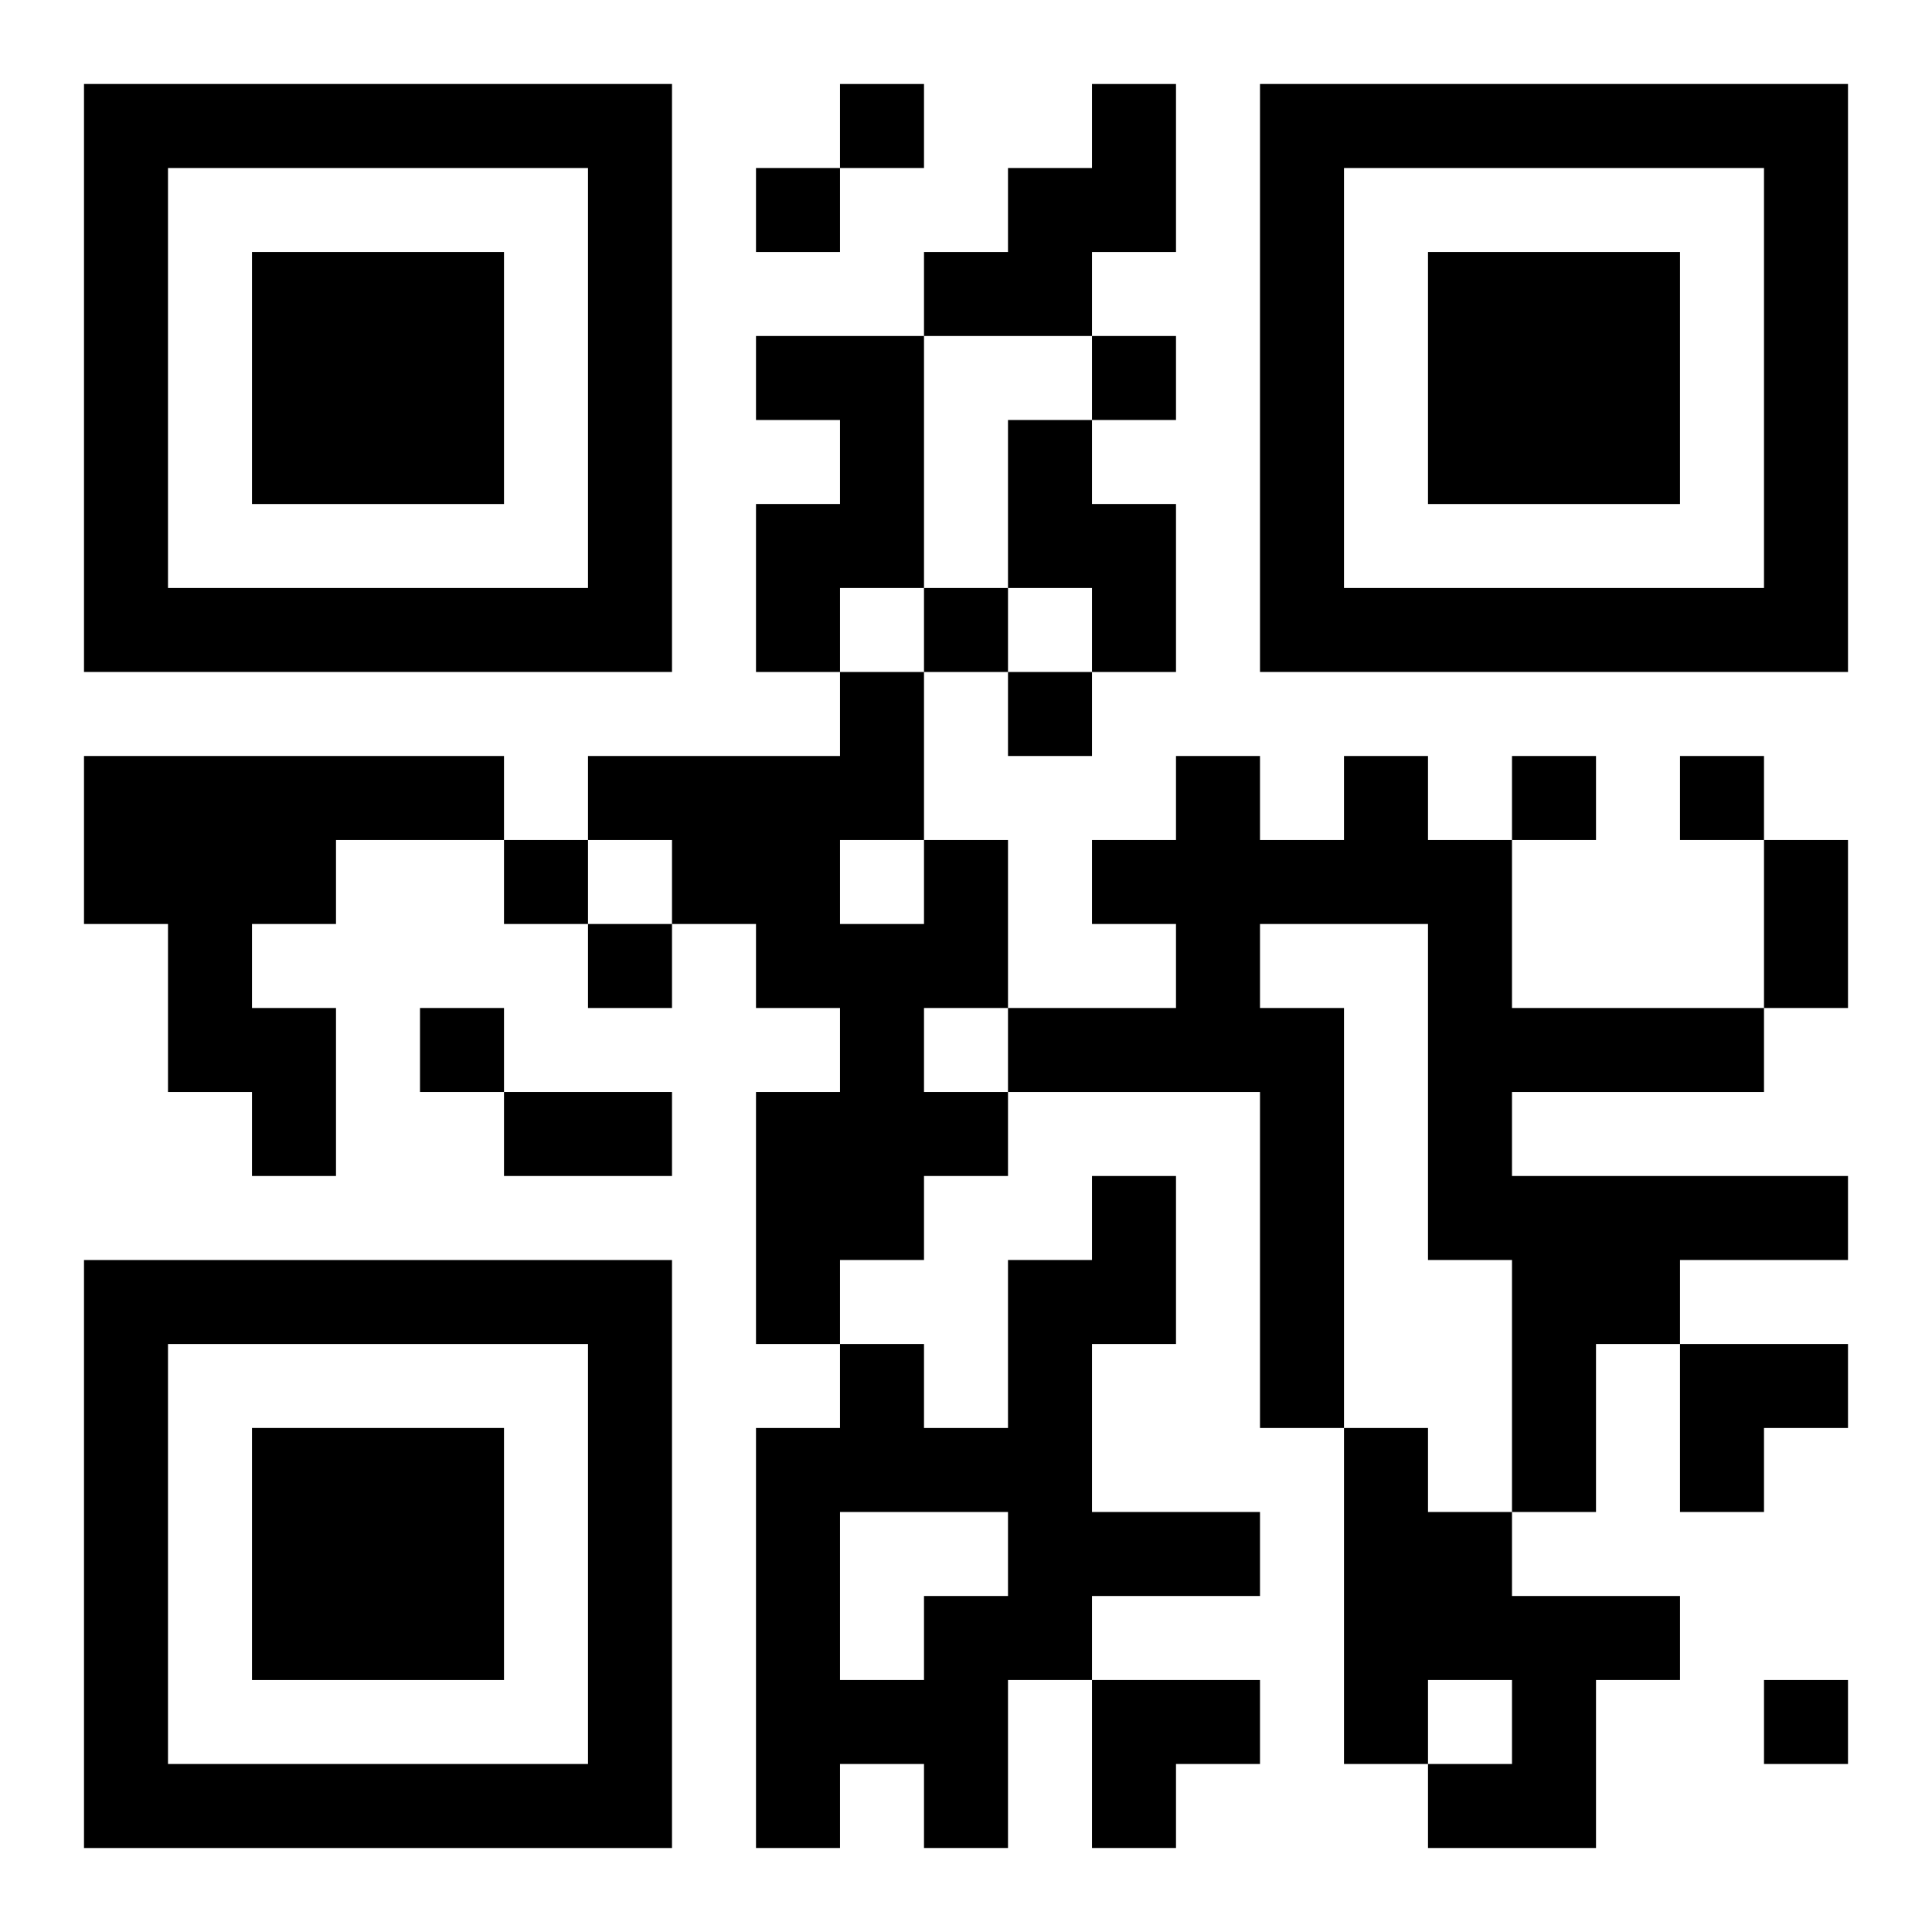
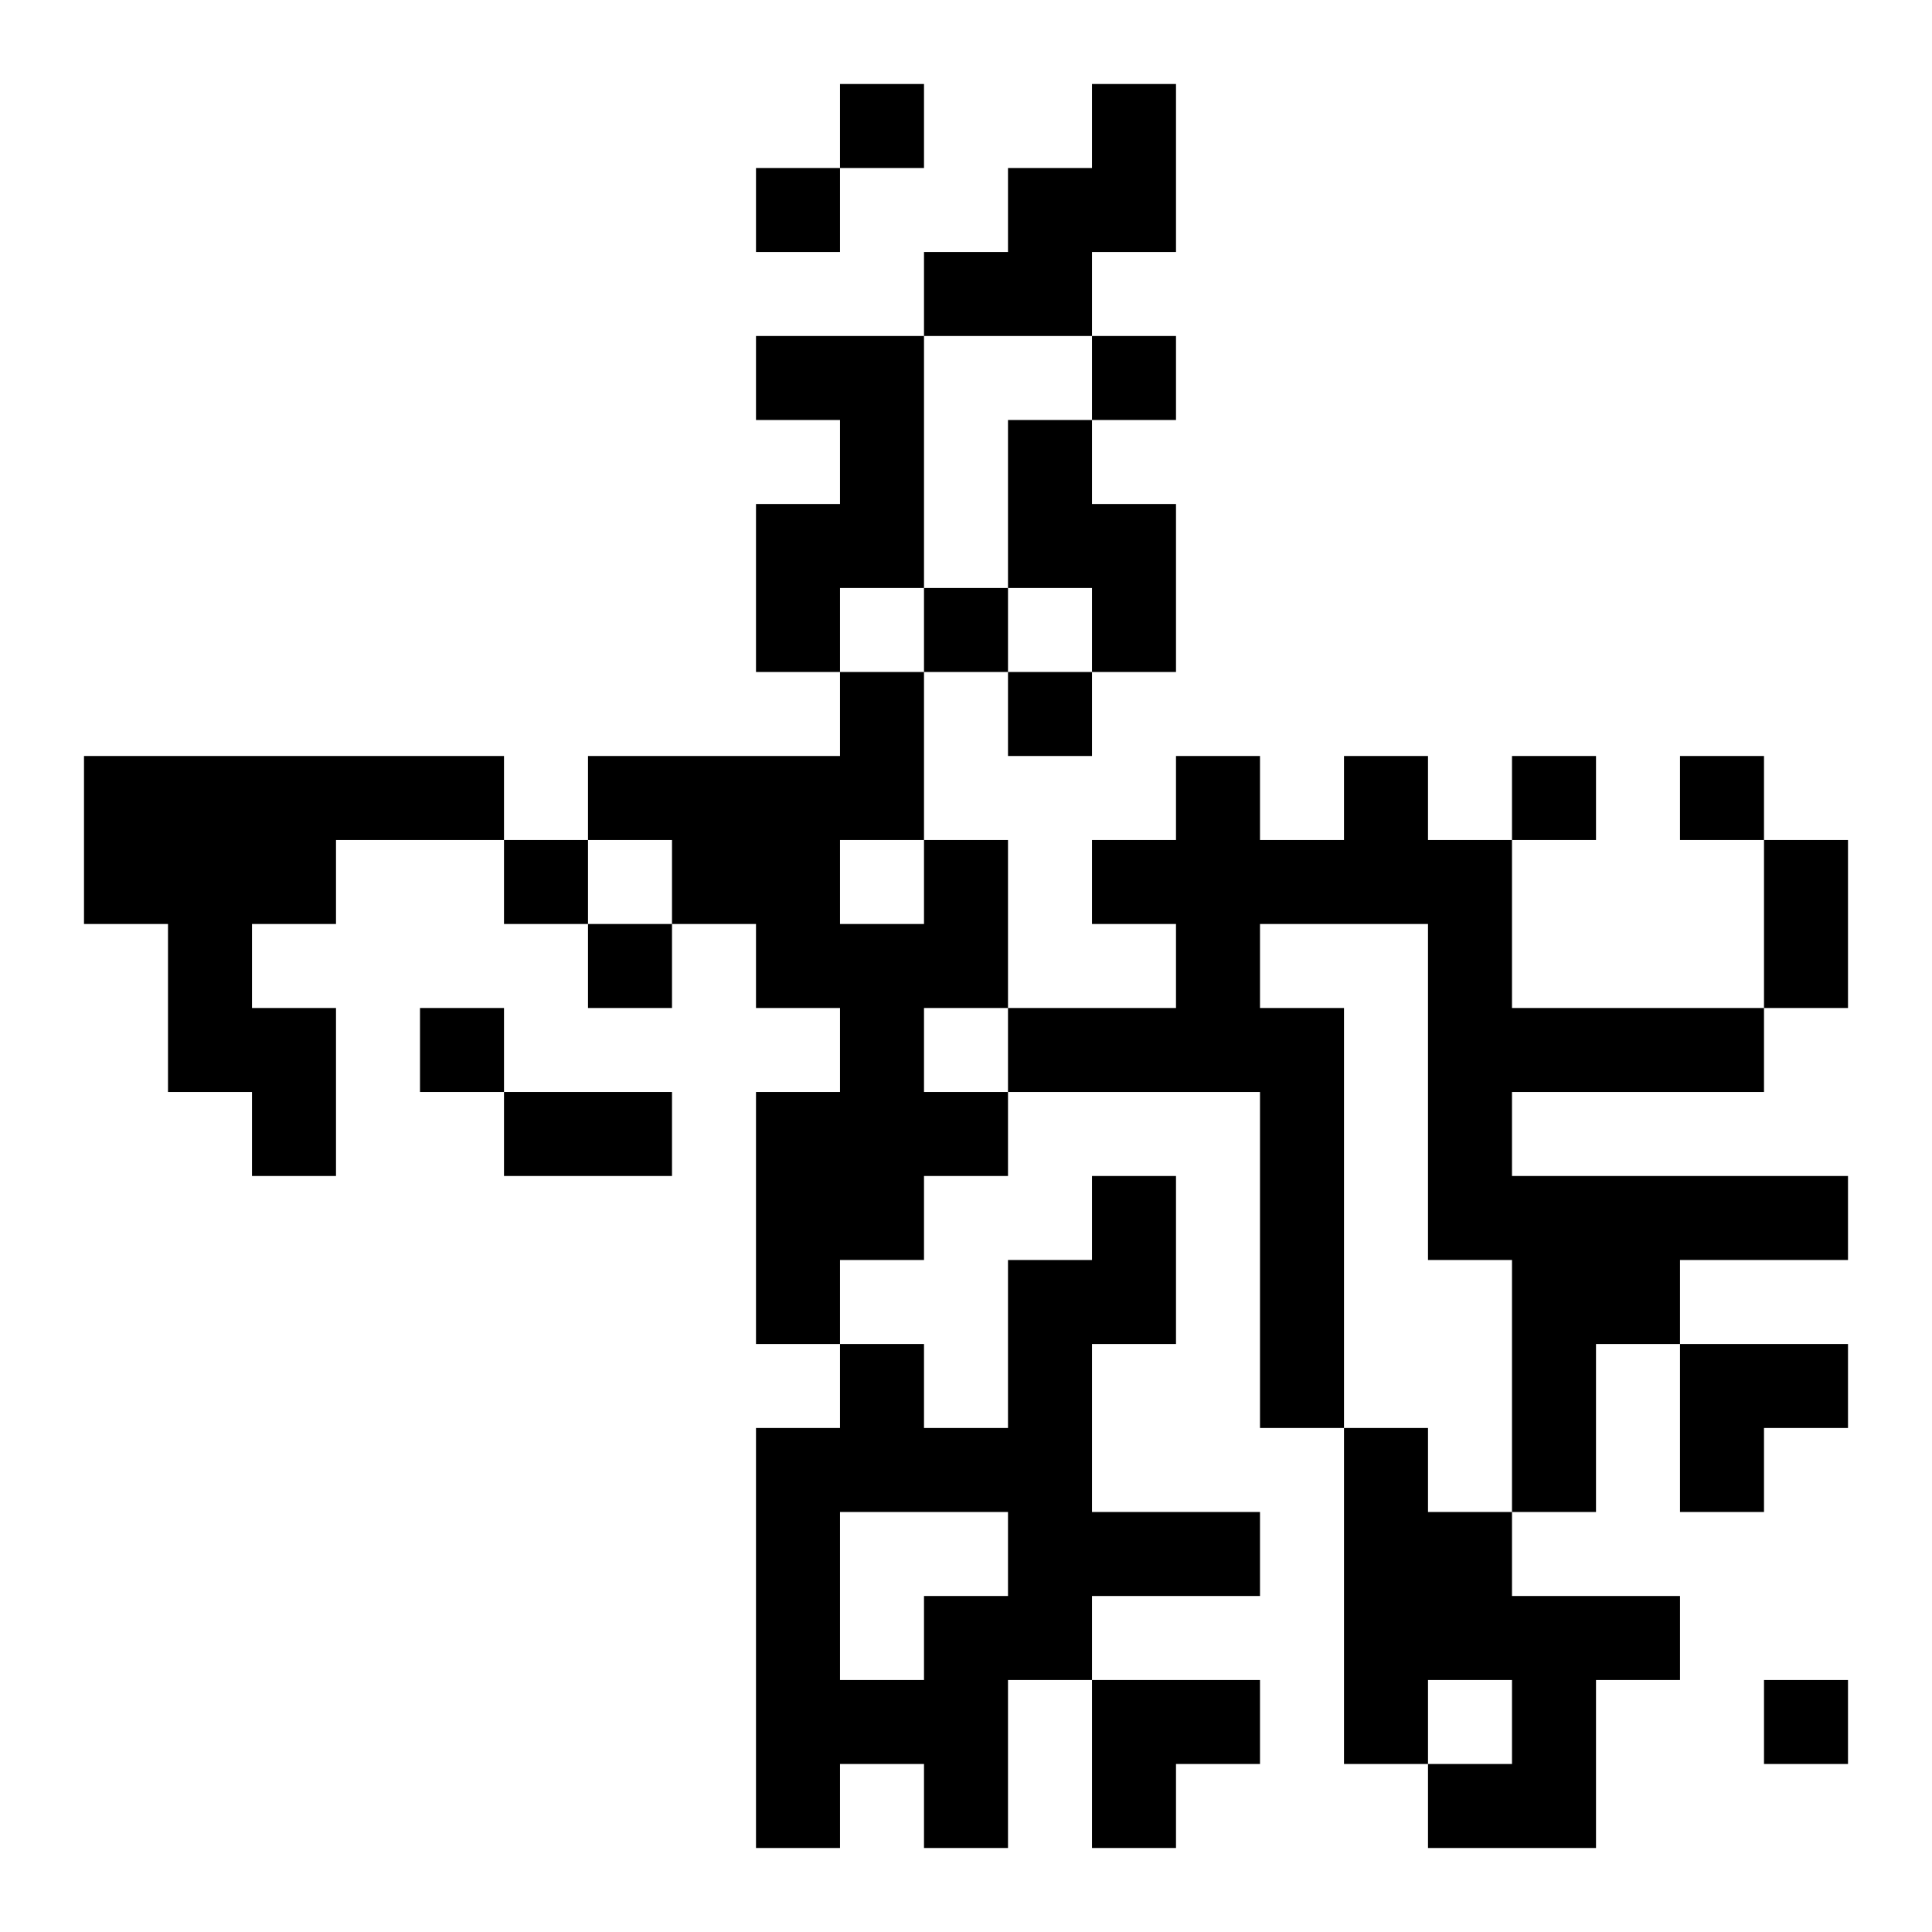
<svg xmlns="http://www.w3.org/2000/svg" xmlns:xlink="http://www.w3.org/1999/xlink" width="250" height="250" baseProfile="full" version="1.1" viewBox="-1 -1 23 23">
  <symbol id="a">
-     <path d="m0 7v7h7v-7h-7zm1 1h5v5h-5v-5zm1 1v3h3v-3h-3z" />
-   </symbol>
+     </symbol>
  <use y="-7" xlink:href="#a" />
  <use y="7" xlink:href="#a" />
  <use x="14" y="-7" xlink:href="#a" />
  <path d="m12 0h1v2h-1v1h-2v-1h1v-1h1v-1m-4 3h2v3h-1v1h-1v-2h1v-1h-1v-1m3 1h1v1h1v2h-1v-1h-1v-2m-11 4h5v1h-2v1h-1v1h1v2h-1v-1h-1v-2h-1v-2m15 0h1v1h1v2h3v1h-3v1h4v1h-2v1h-1v2h-1v-3h-1v-4h-2v1h1v5h-1v-4h-3v-1h2v-1h-1v-1h1v-1h1v1h1v-1m-5 1h1v2h-1v1h1v1h-1v1h-1v1h-1v-3h1v-1h-1v-1h-1v-1h-1v-1h3v-1h1v2m-1 0v1h1v-1h-1m3 4h1v2h-1v2h2v1h-2v1h-1v2h-1v-1h-1v1h-1v-5h1v-1h1v1h1v-2h1v-1m-3 4v2h1v-1h1v-1h-2m6-1h1v1h1v1h2v1h-1v2h-2v-1h1v-1h-1v1h-1v-4m-6-16v1h1v-1h-1m-1 1v1h1v-1h-1m4 2v1h1v-1h-1m-2 3v1h1v-1h-1m1 1v1h1v-1h-1m6 1v1h1v-1h-1m2 0v1h1v-1h-1m-14 1v1h1v-1h-1m1 1v1h1v-1h-1m-2 1v1h1v-1h-1m16 8v1h1v-1h-1m0-10h1v2h-1v-2m-15 3h2v1h-2v-1m14 3h2v1h-1v1h-1zm-7 4h2v1h-1v1h-1z" />
</svg>